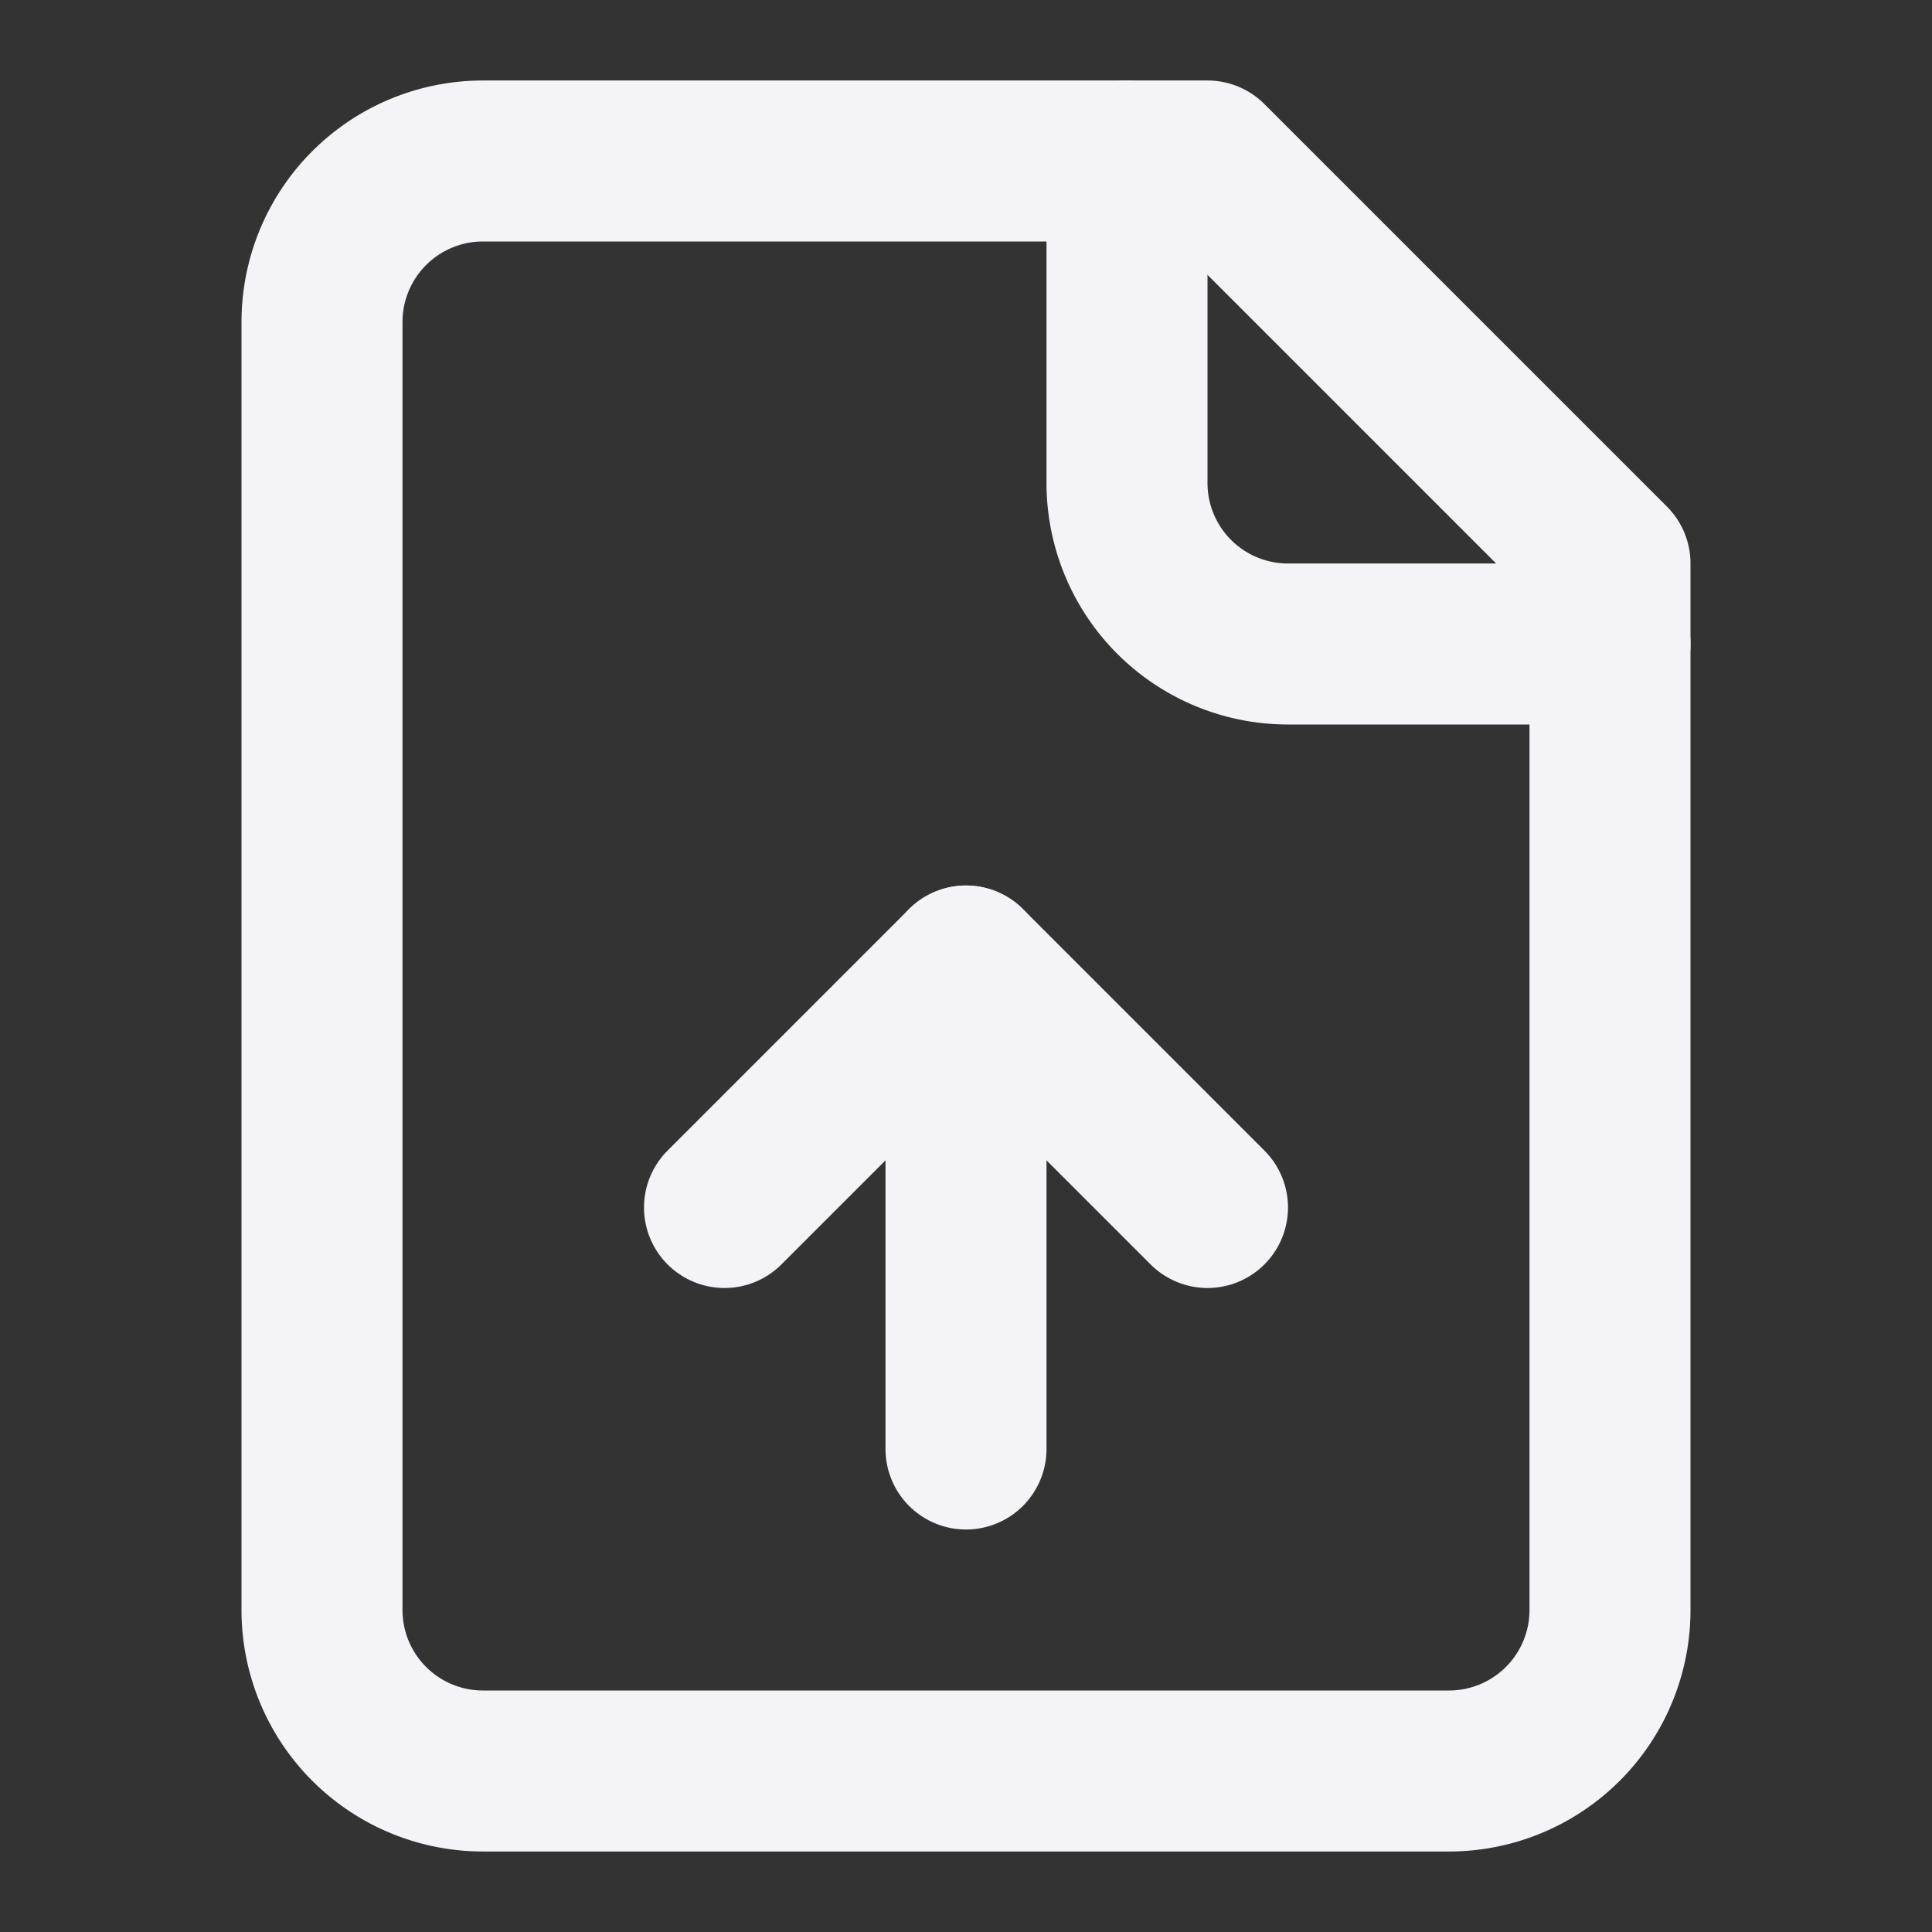
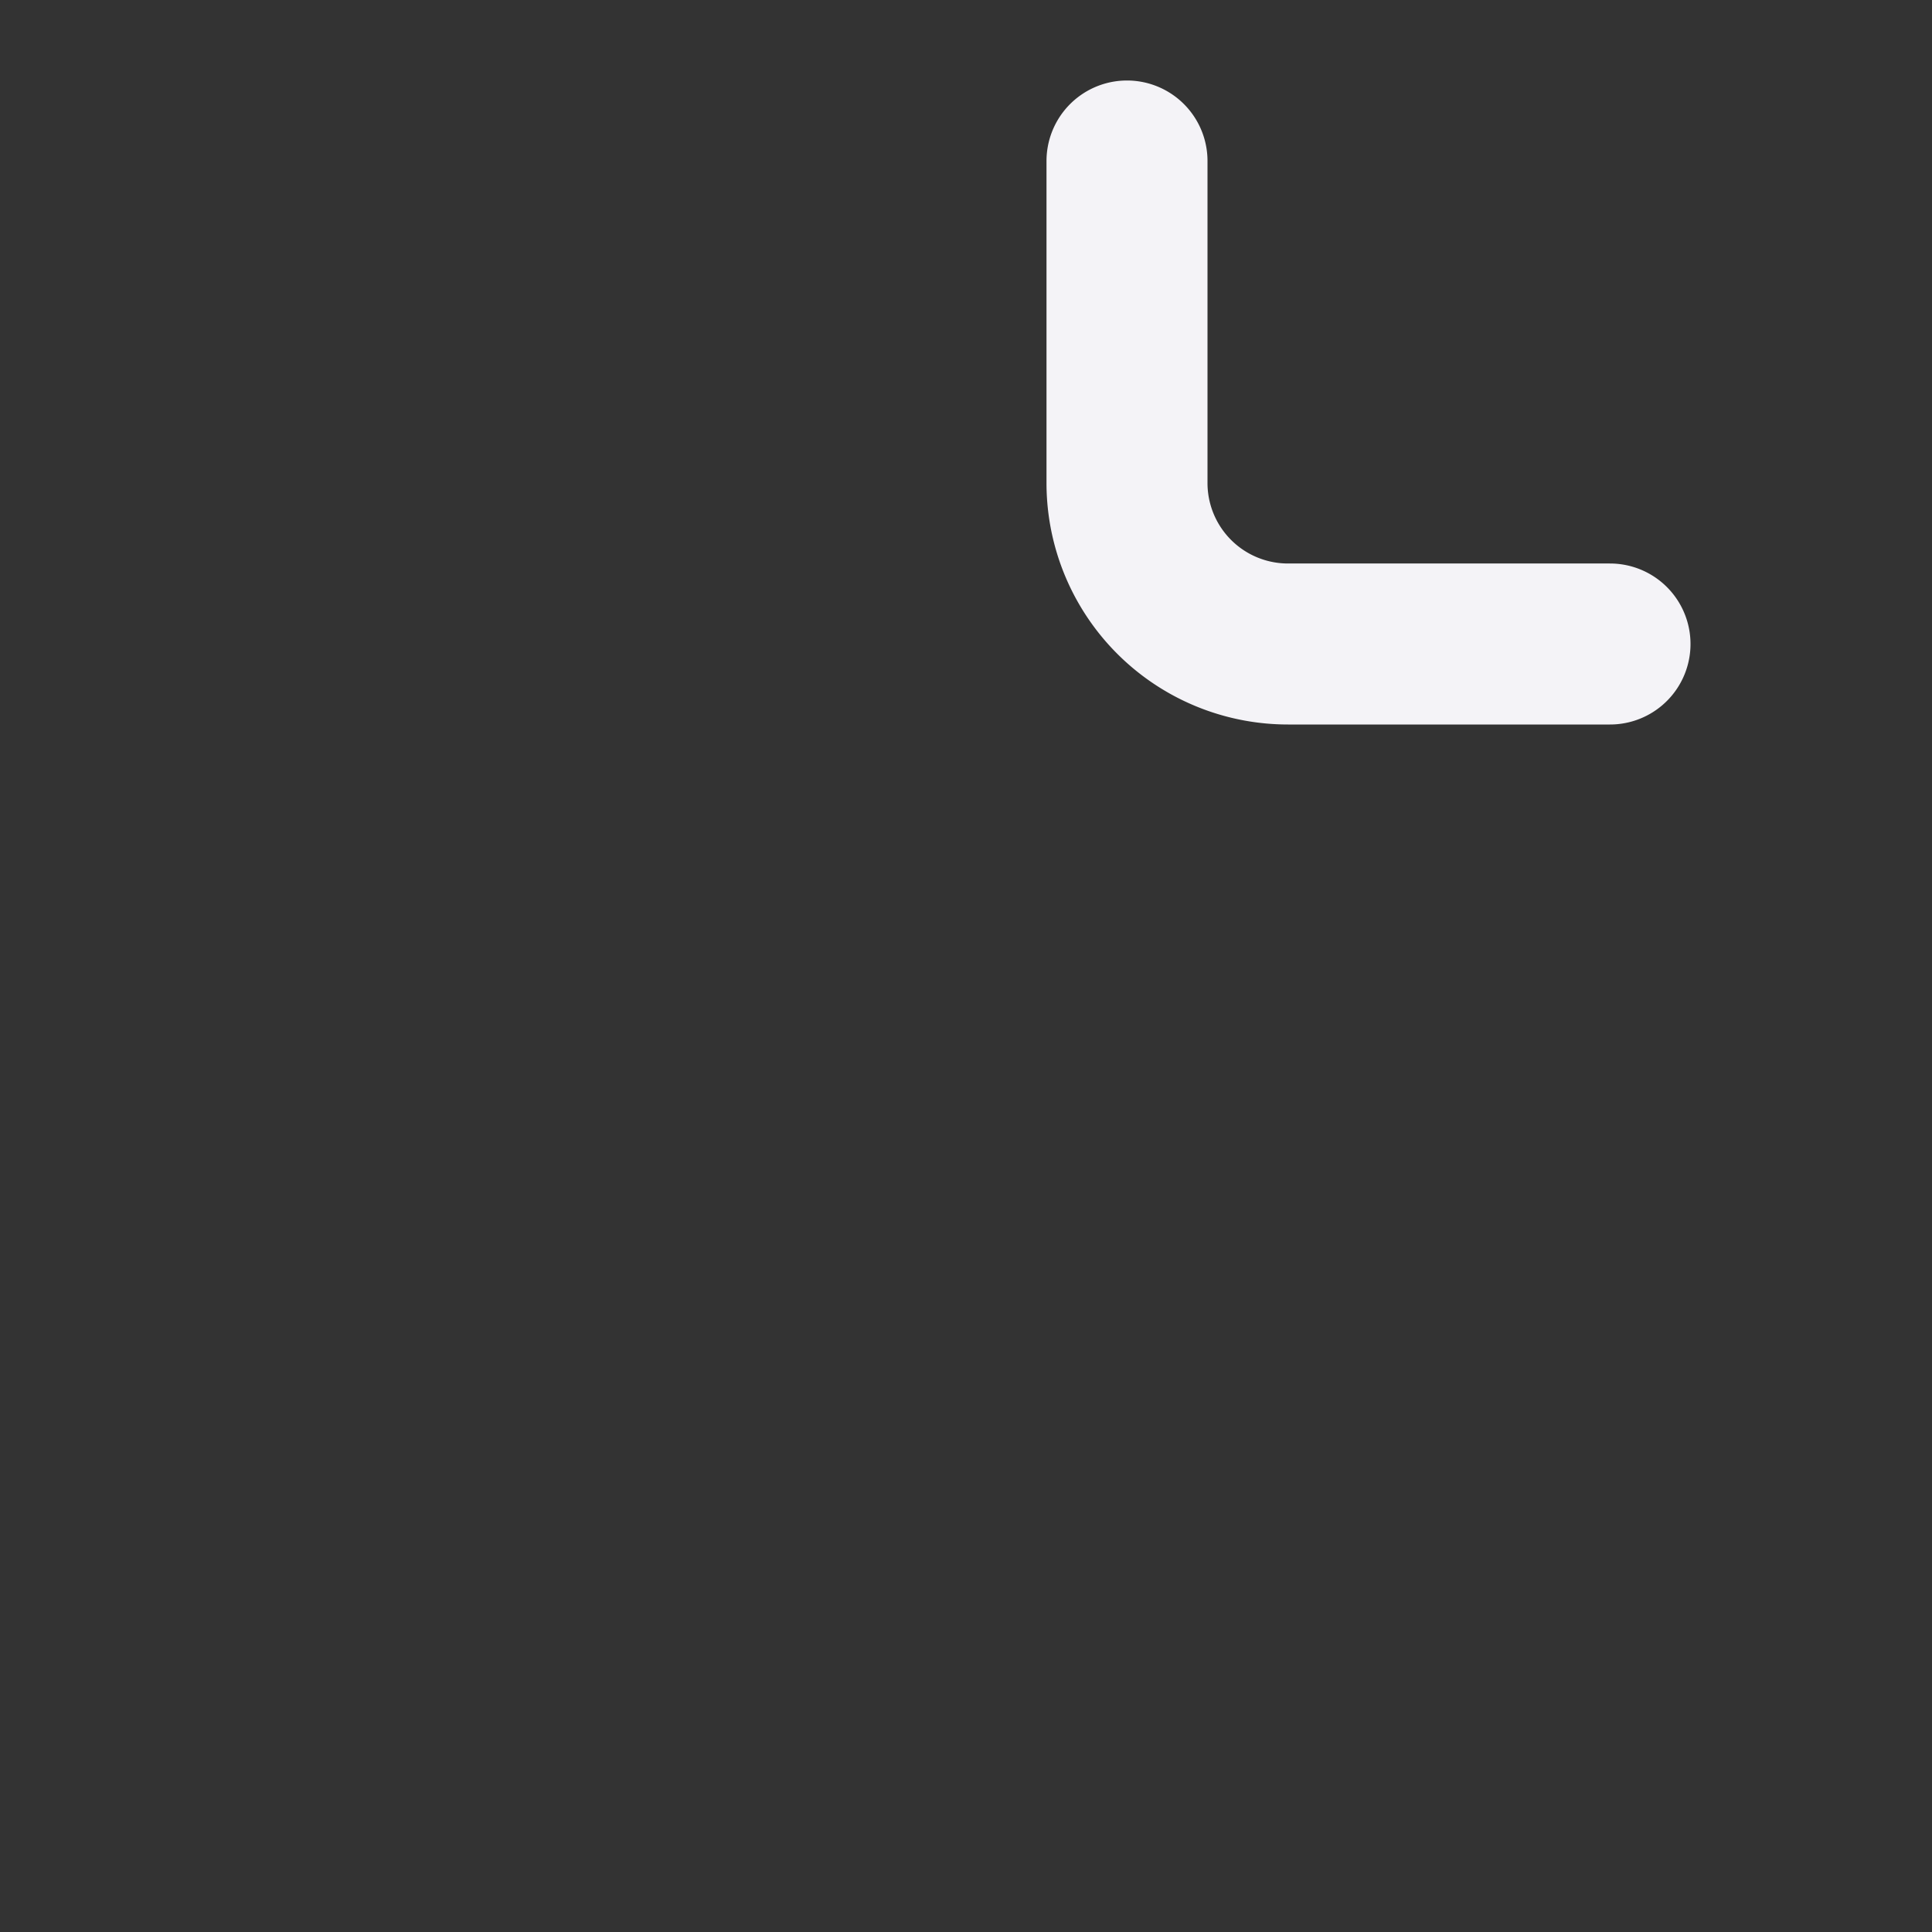
<svg xmlns="http://www.w3.org/2000/svg" width="24" height="24" viewBox="0 0 24 24" fill="none" stroke="#f4f3f7" stroke-width="2" stroke-linecap="round" stroke-linejoin="round" class="lucide lucide-file-up-icon lucide-file-up">
  <rect x="0" y="0" width="24" height="24" fill="#333333" stroke="none" />
-   <path d="M15 2H6a2 2 0 0 0-2 2v16a2 2 0 0 0 2 2h12a2 2 0 0 0 2-2V7Z" />
  <path d="M14 2v4a2 2 0 0 0 2 2h4" />
-   <path d="M12 12v6" />
-   <path d="m15 15-3-3-3 3" />
</svg>